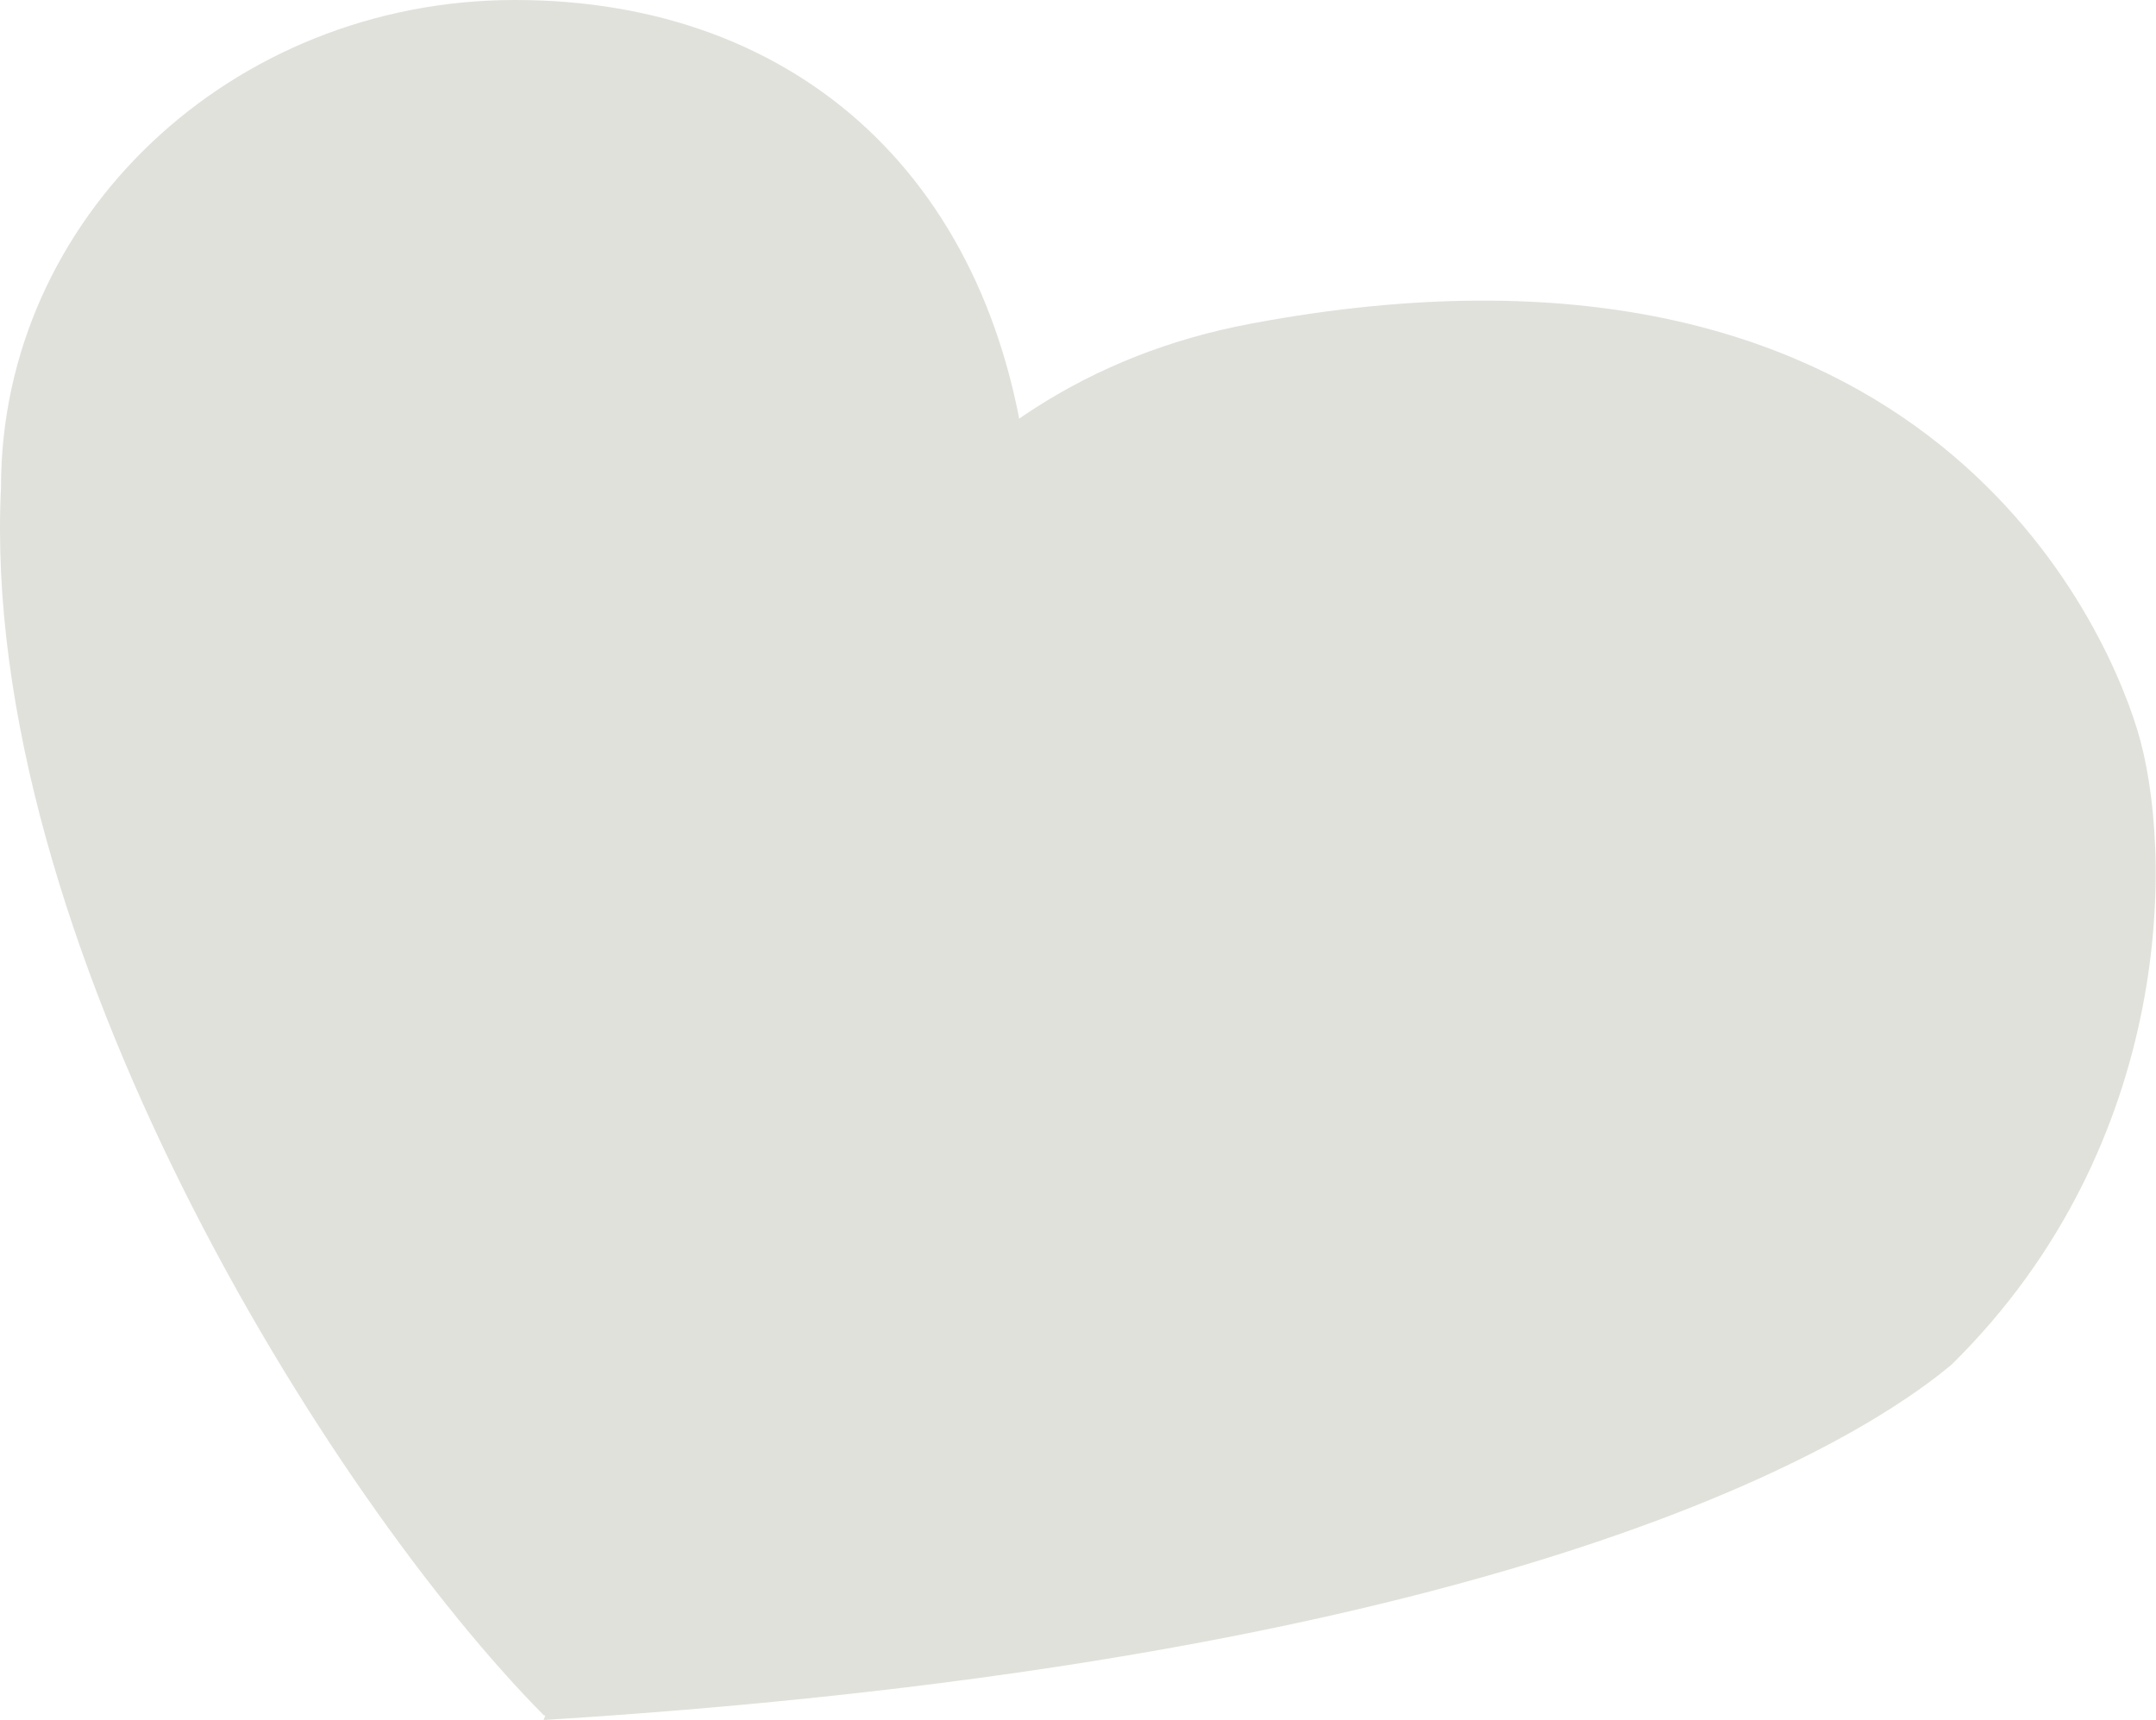
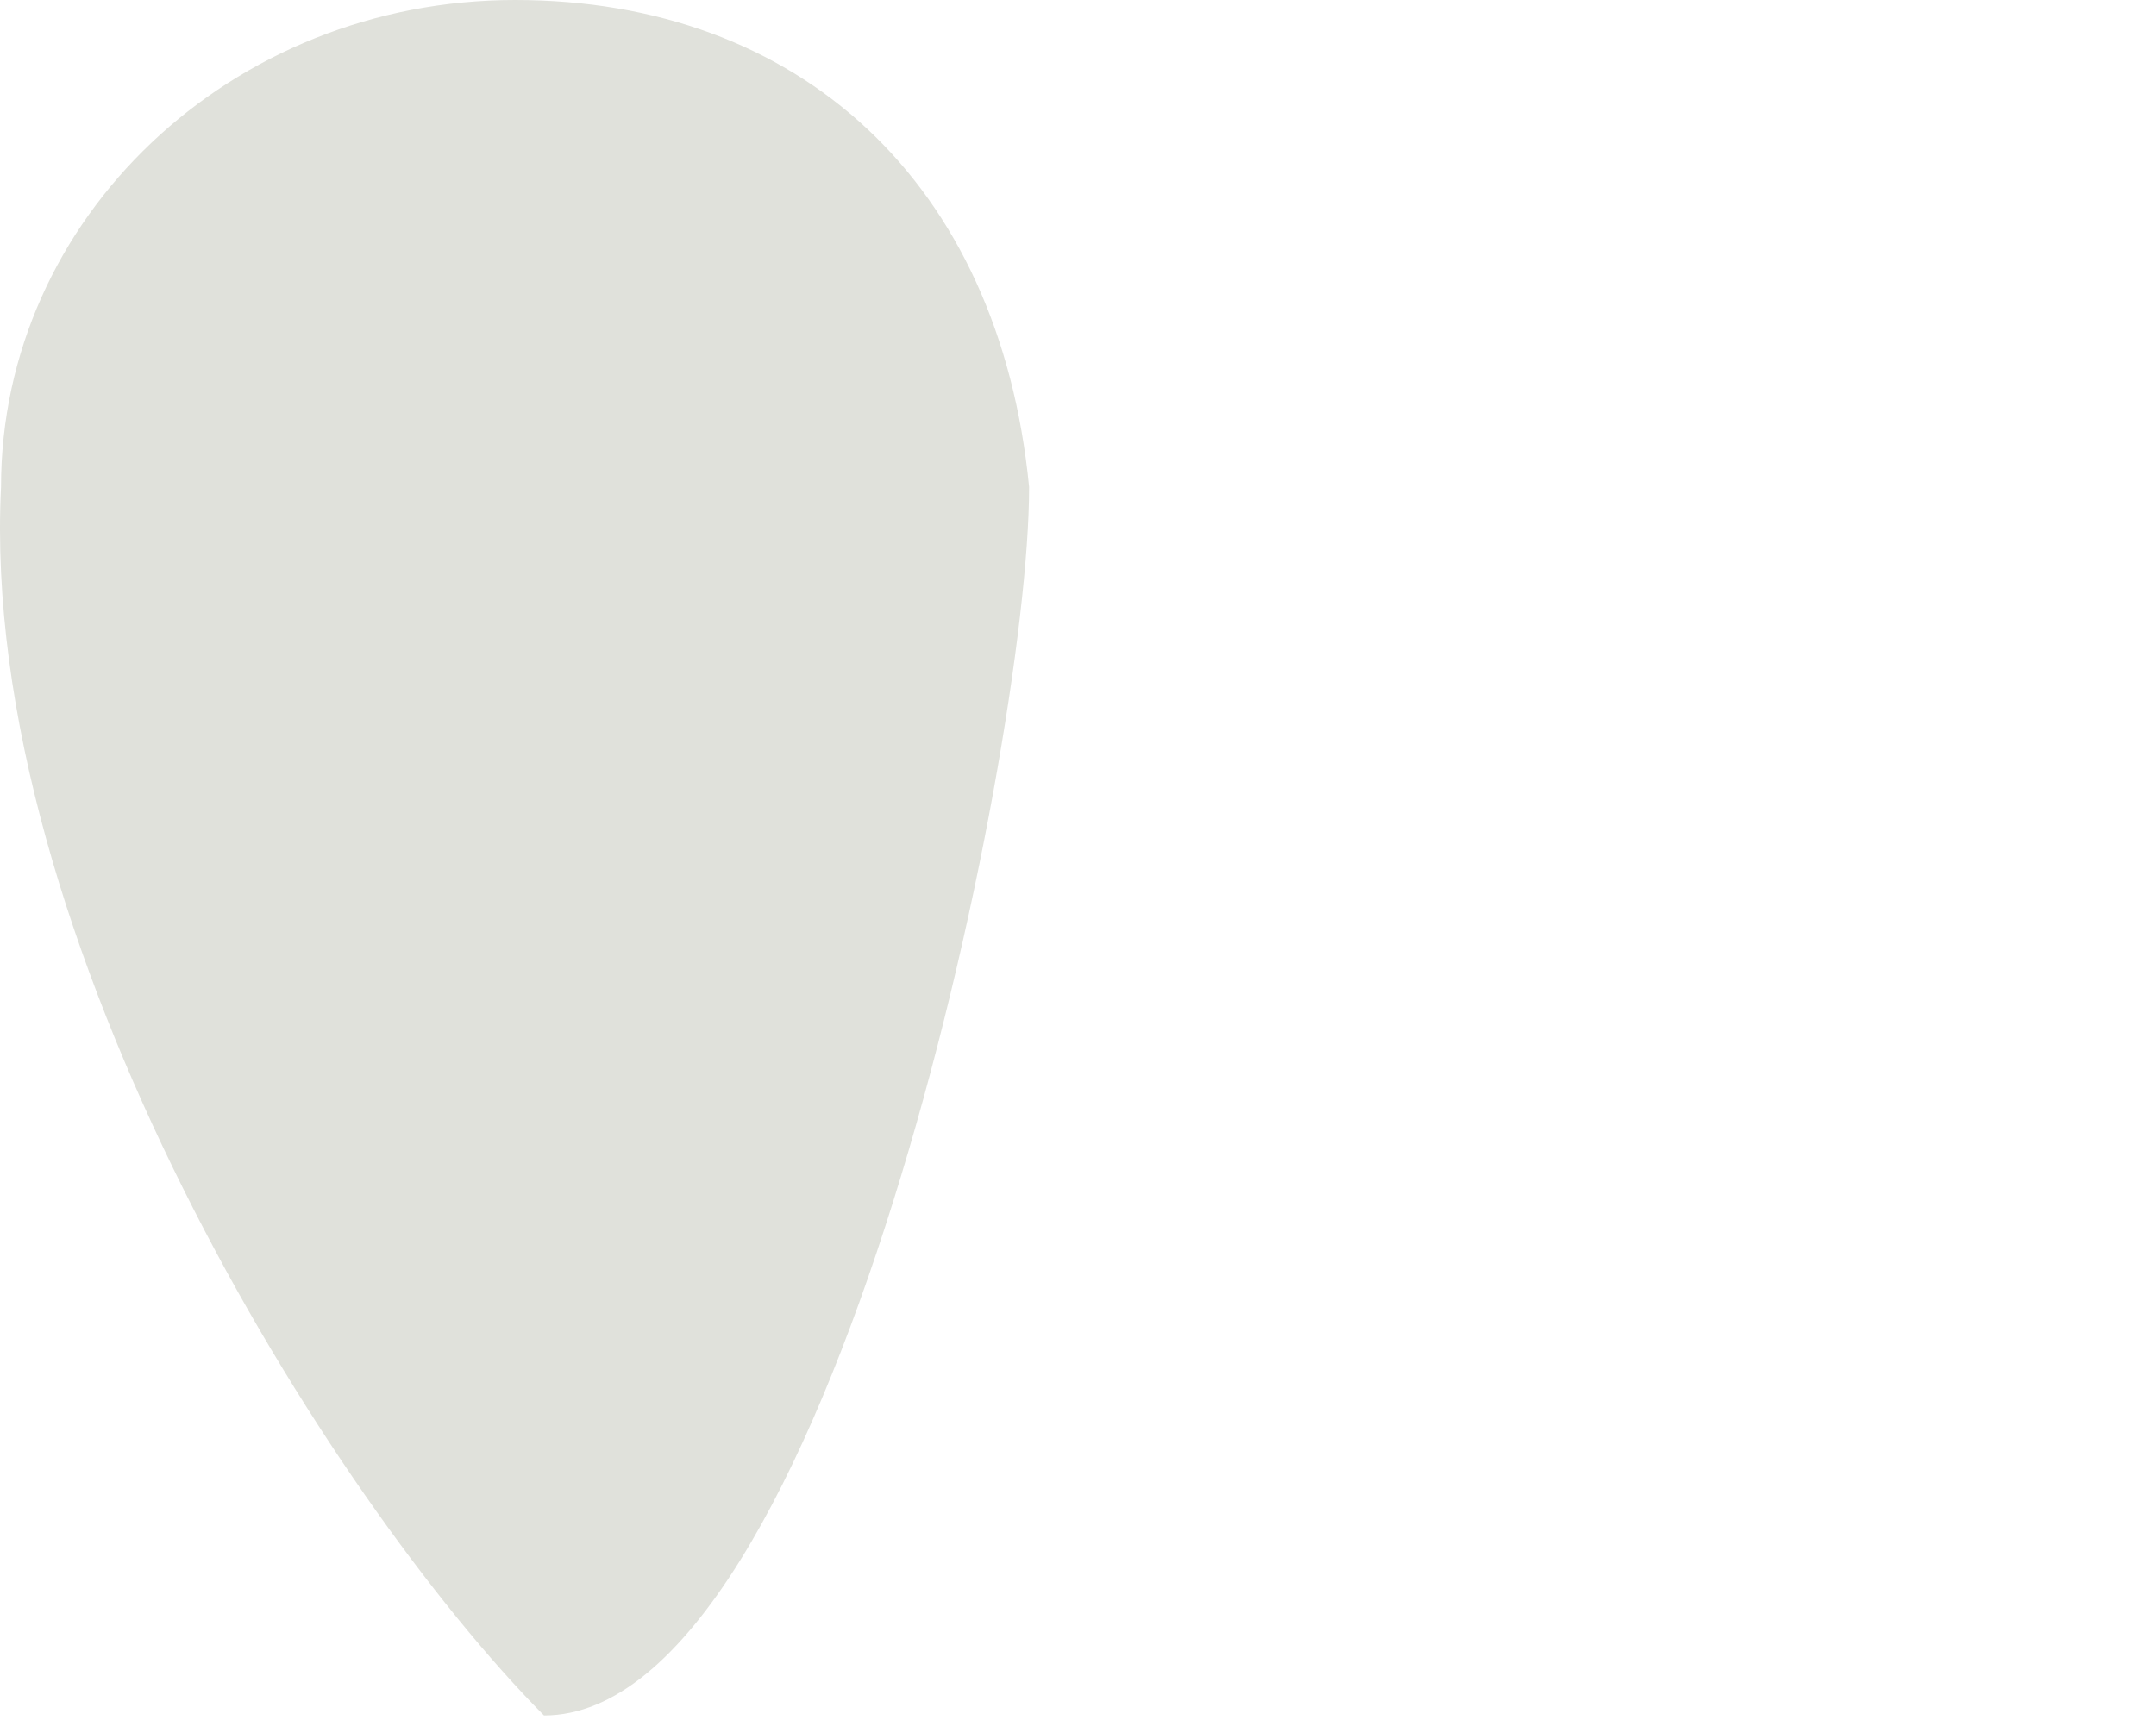
<svg xmlns="http://www.w3.org/2000/svg" width="302" height="241" viewBox="0 0 302 241" fill="none">
  <path d="M144.151 68.237C144.151 105.924 115.963 240.358 76.196 240.358C45.933 209.804 -2.988 131.382 0.143 68.237C0.143 30.551 32.38 0 72.147 0C111.914 0 139.976 25.462 144.151 68.237Z" fill="#E0E1DB" />
-   <path d="M273.415 191.156C265.93 197.432 221.775 231.956 76.15 240.997C91.031 201.659 82.895 62.626 175.299 45.333C267.703 28.04 294.173 85.433 299.347 102.151C304.521 118.868 304.769 160.237 273.415 191.156Z" fill="#E0E1DB" />
</svg>